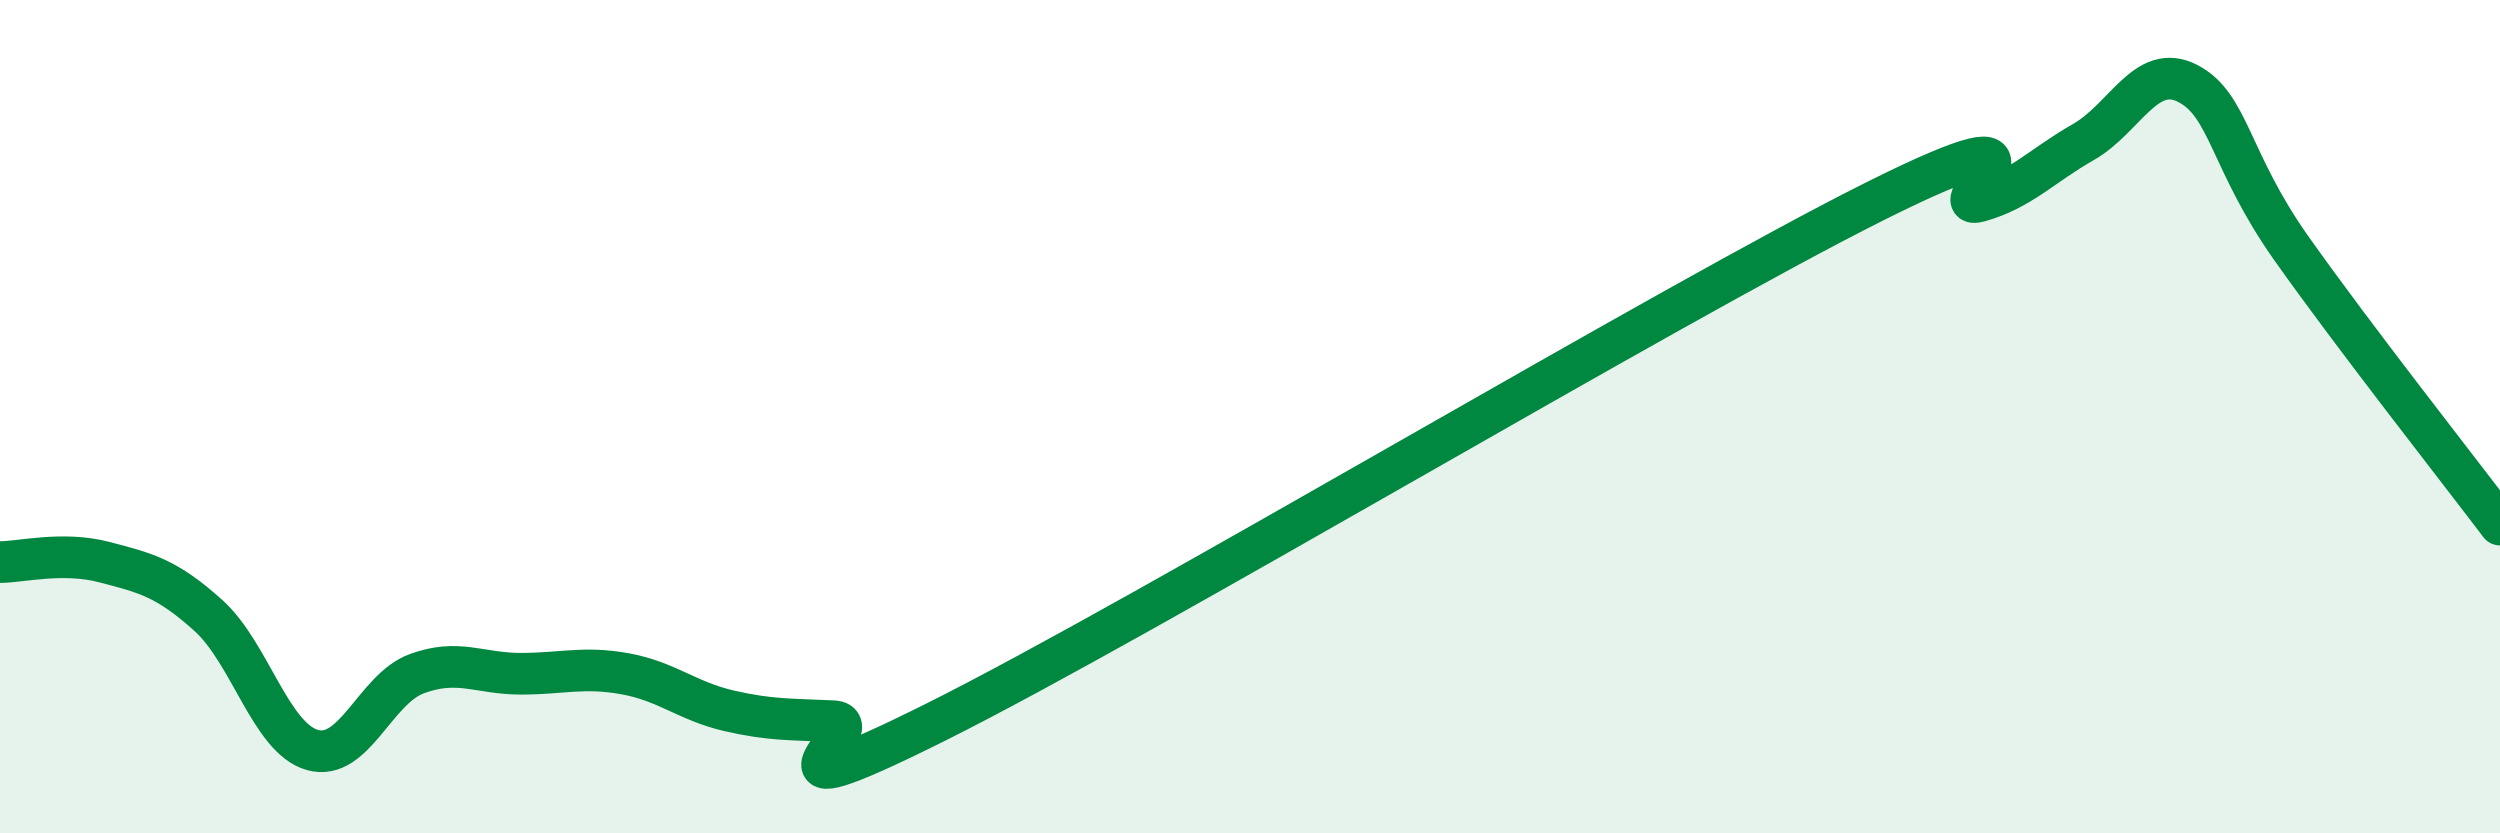
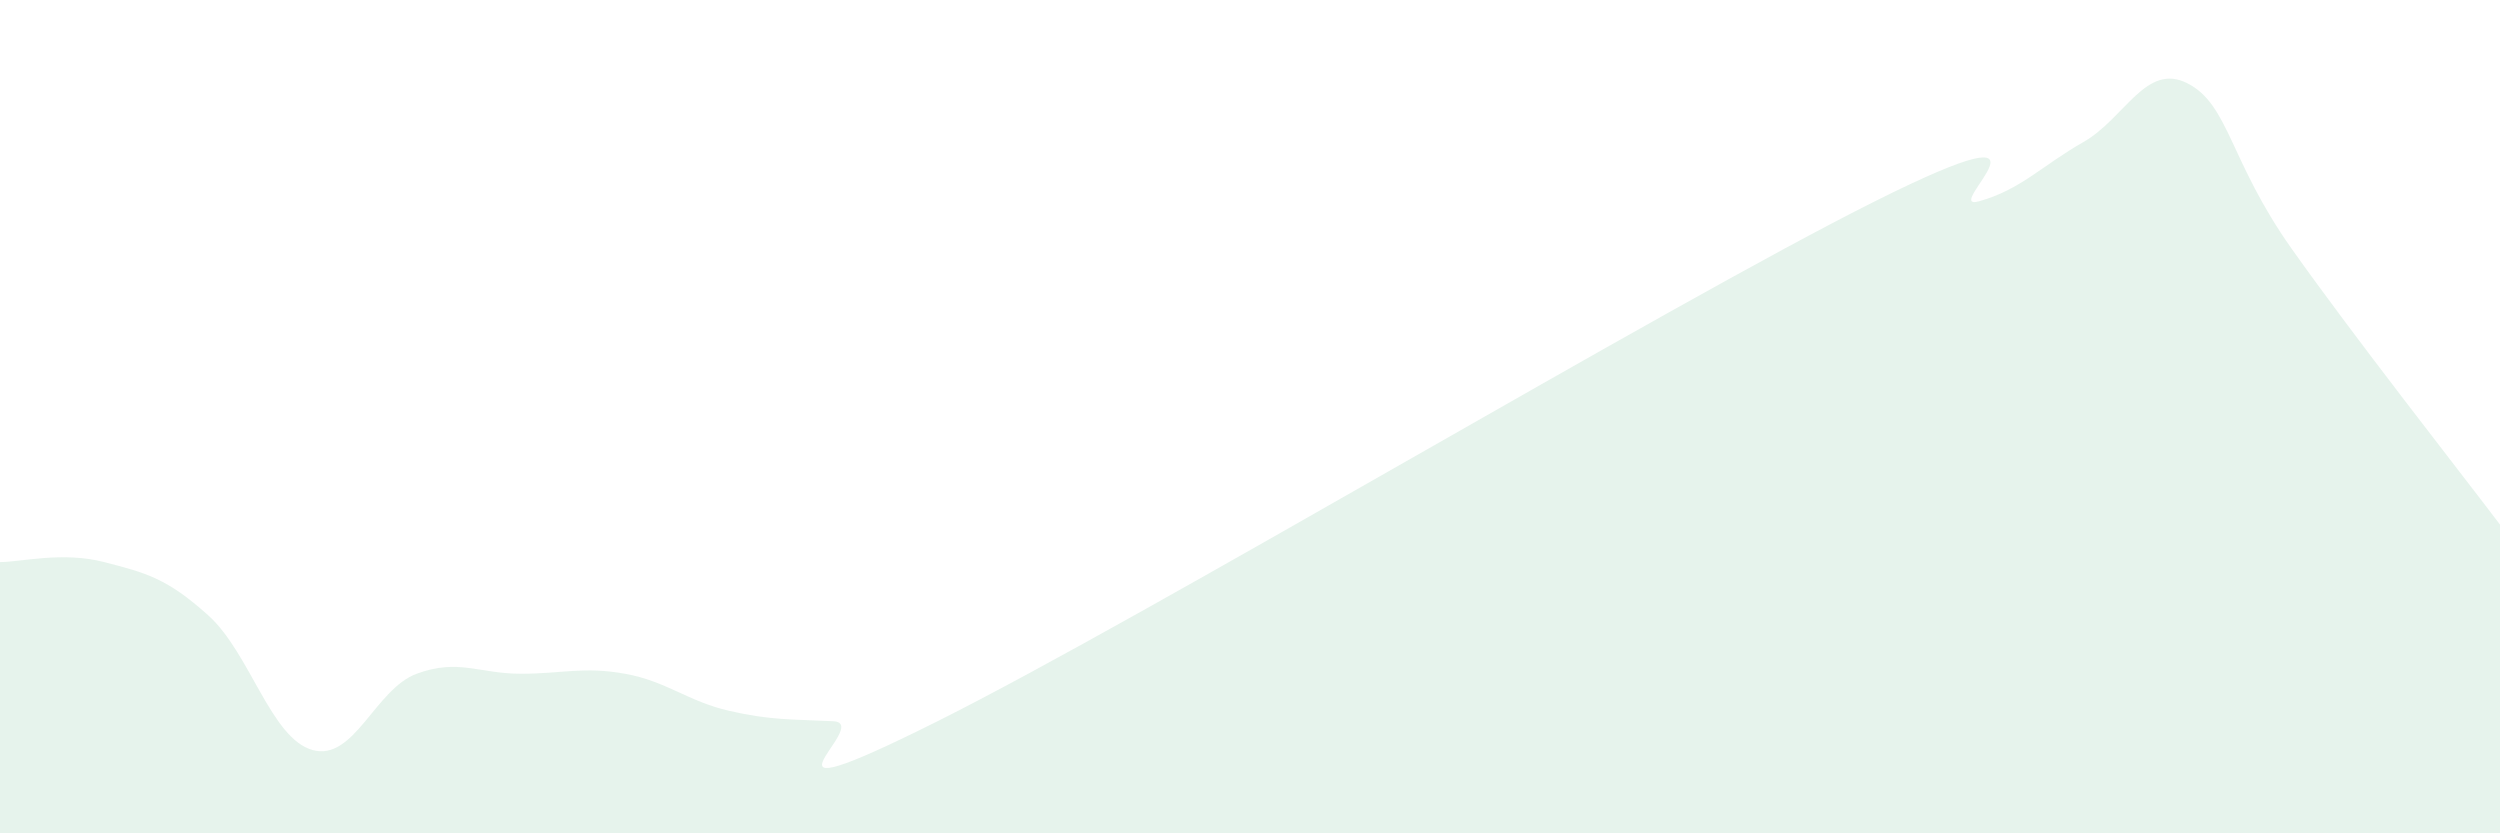
<svg xmlns="http://www.w3.org/2000/svg" width="60" height="20" viewBox="0 0 60 20">
  <path d="M 0,13.49 C 0.5,13.49 1.5,13.23 2.5,13.49 C 3.5,13.75 4,13.87 5,14.77 C 6,15.67 6.5,17.72 7.5,18 C 8.5,18.28 9,16.54 10,16.17 C 11,15.8 11.5,16.17 12.5,16.17 C 13.5,16.17 14,15.99 15,16.17 C 16,16.35 16.5,16.83 17.5,17.06 C 18.5,17.29 19,17.26 20,17.31 C 21,17.36 17.5,19.81 22.5,17.31 C 27.5,14.81 40,7.33 45,4.83 C 50,2.33 46.5,5.11 47.5,4.83 C 48.5,4.55 49,3.98 50,3.41 C 51,2.84 51.5,1.49 52.5,2 C 53.5,2.51 53.5,3.85 55,5.97 C 56.5,8.09 59,11.27 60,12.59L60 20L0 20Z" fill="#008740" opacity="0.1" stroke-linecap="round" stroke-linejoin="round" />
-   <path d="M 0,13.49 C 0.5,13.49 1.5,13.23 2.5,13.49 C 3.5,13.75 4,13.87 5,14.77 C 6,15.67 6.5,17.72 7.5,18 C 8.5,18.28 9,16.54 10,16.17 C 11,15.8 11.5,16.17 12.5,16.17 C 13.5,16.17 14,15.99 15,16.17 C 16,16.35 16.5,16.83 17.5,17.06 C 18.5,17.29 19,17.26 20,17.31 C 21,17.36 17.5,19.81 22.5,17.31 C 27.5,14.81 40,7.33 45,4.83 C 50,2.33 46.5,5.11 47.5,4.83 C 48.5,4.55 49,3.98 50,3.41 C 51,2.84 51.5,1.49 52.5,2 C 53.5,2.51 53.5,3.85 55,5.97 C 56.5,8.09 59,11.27 60,12.59" stroke="#008740" stroke-width="1" fill="none" stroke-linecap="round" stroke-linejoin="round" />
</svg>